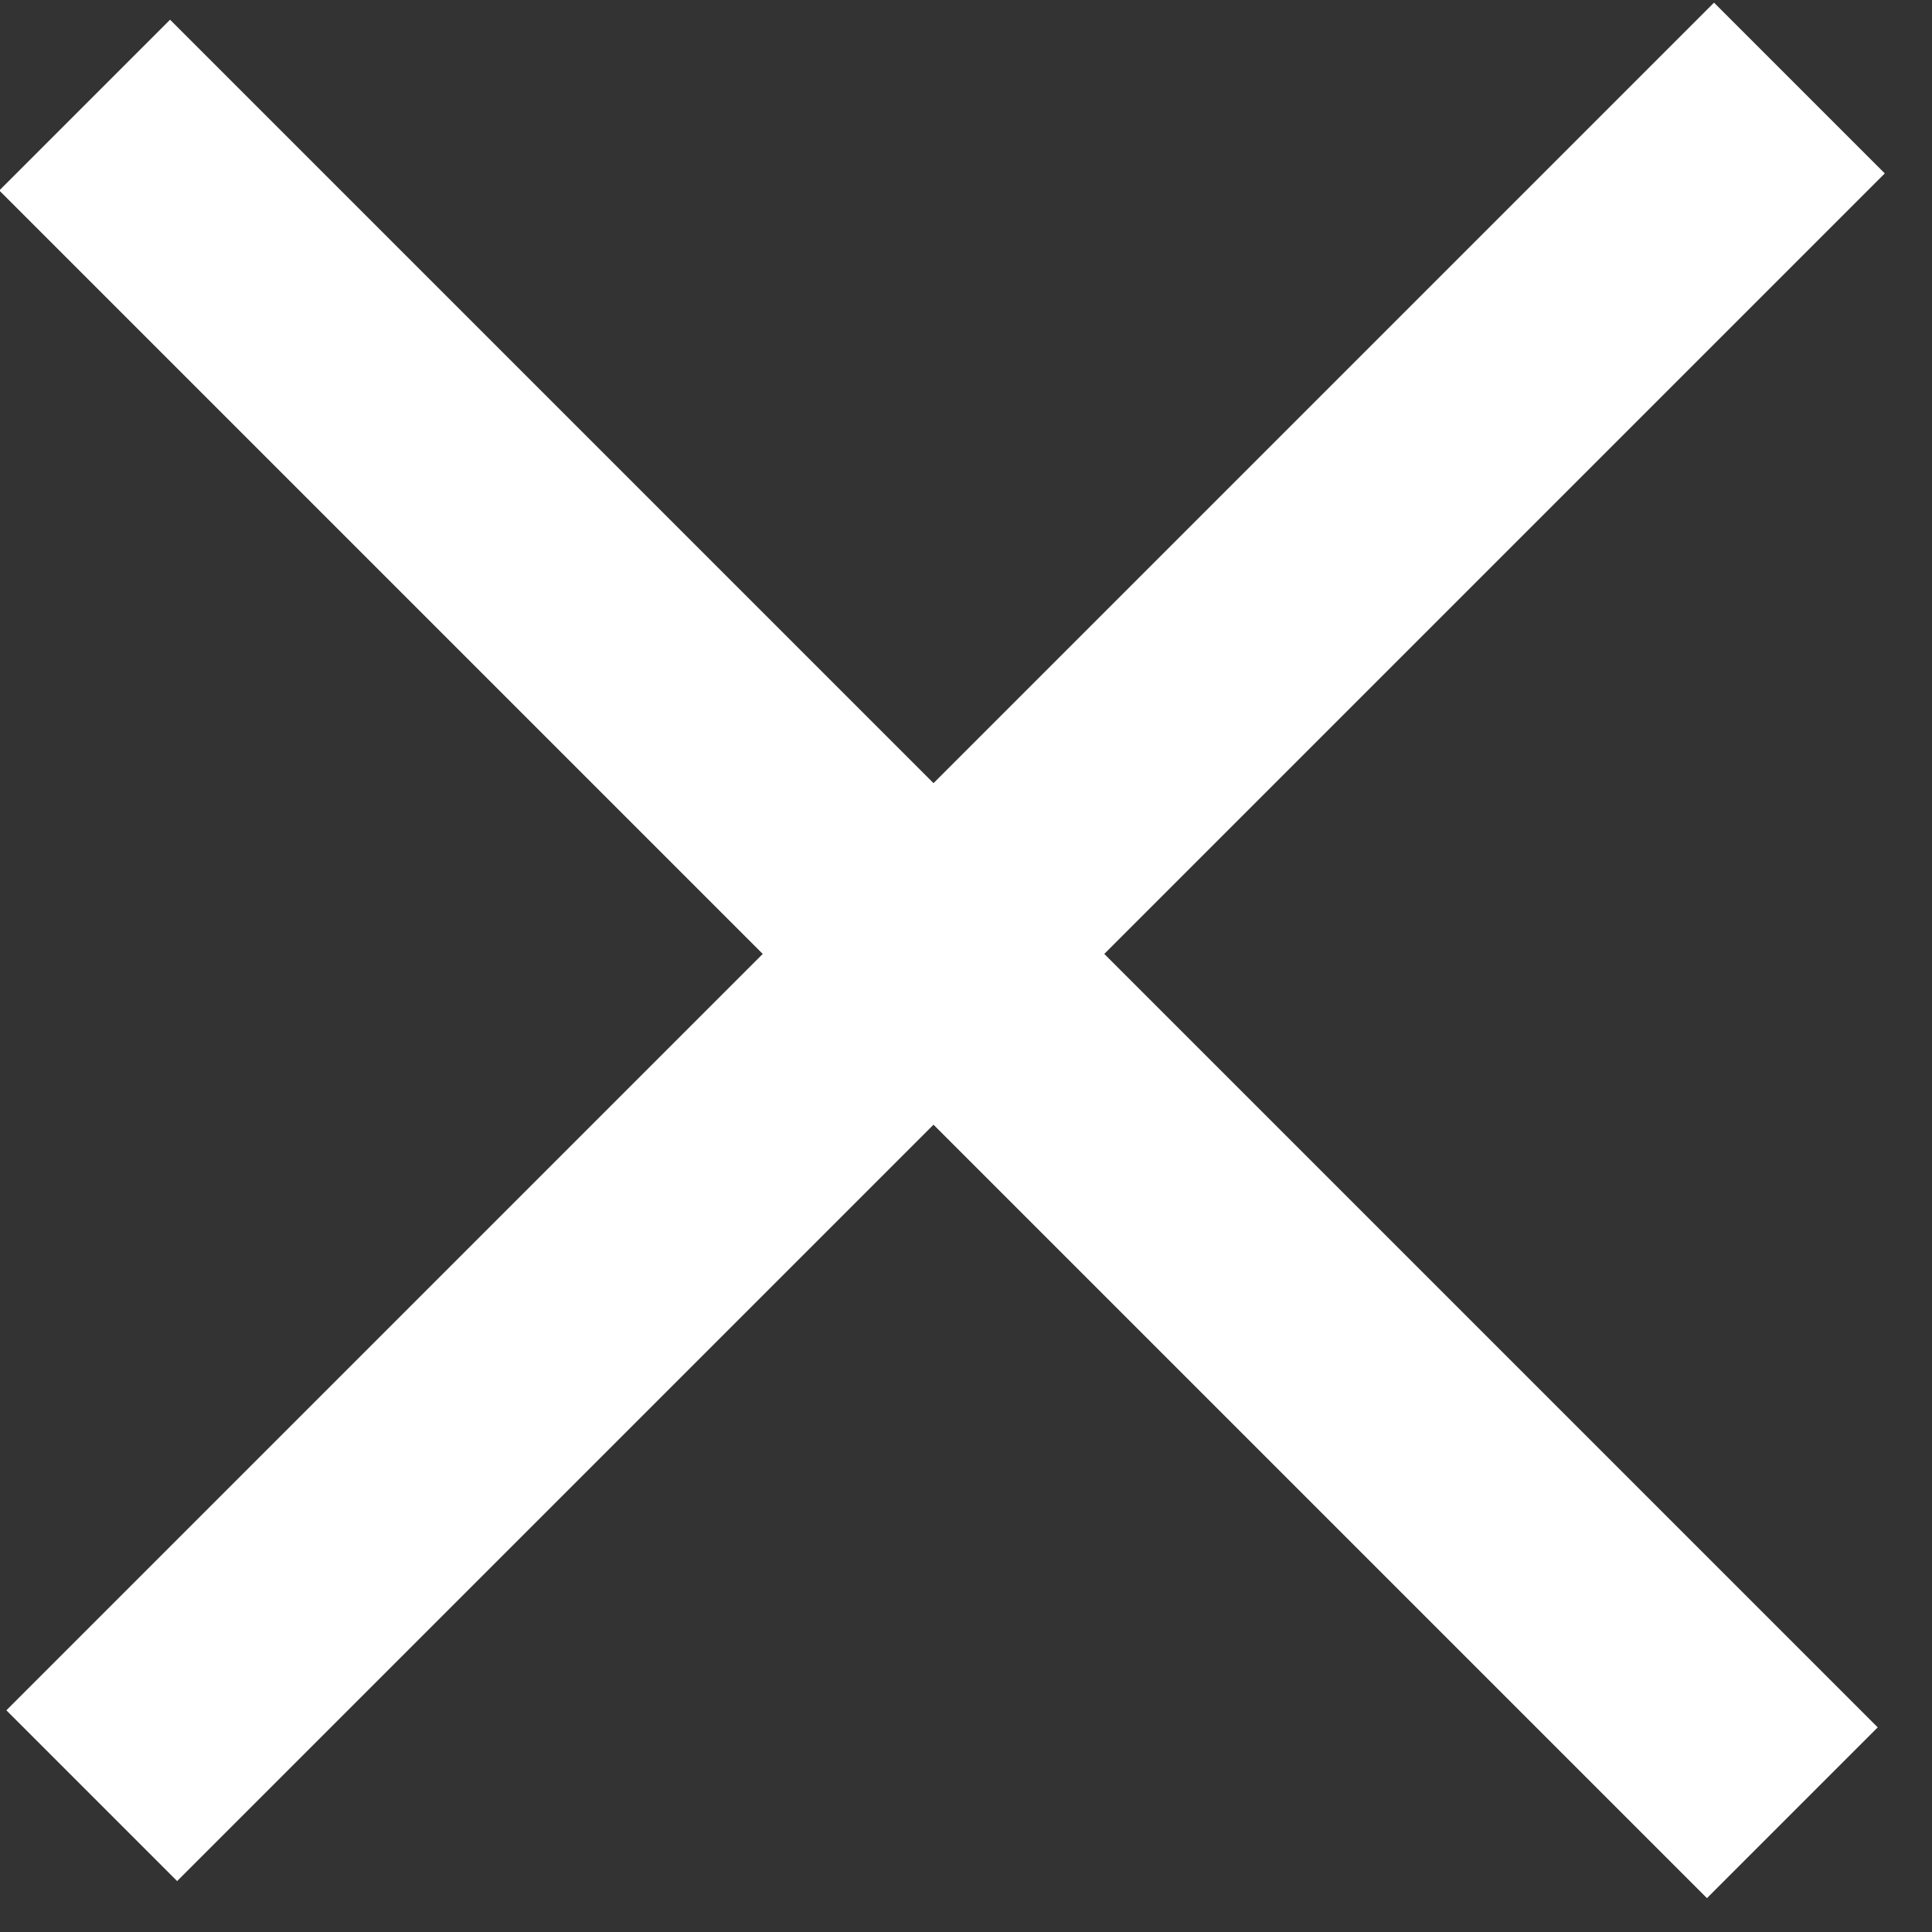
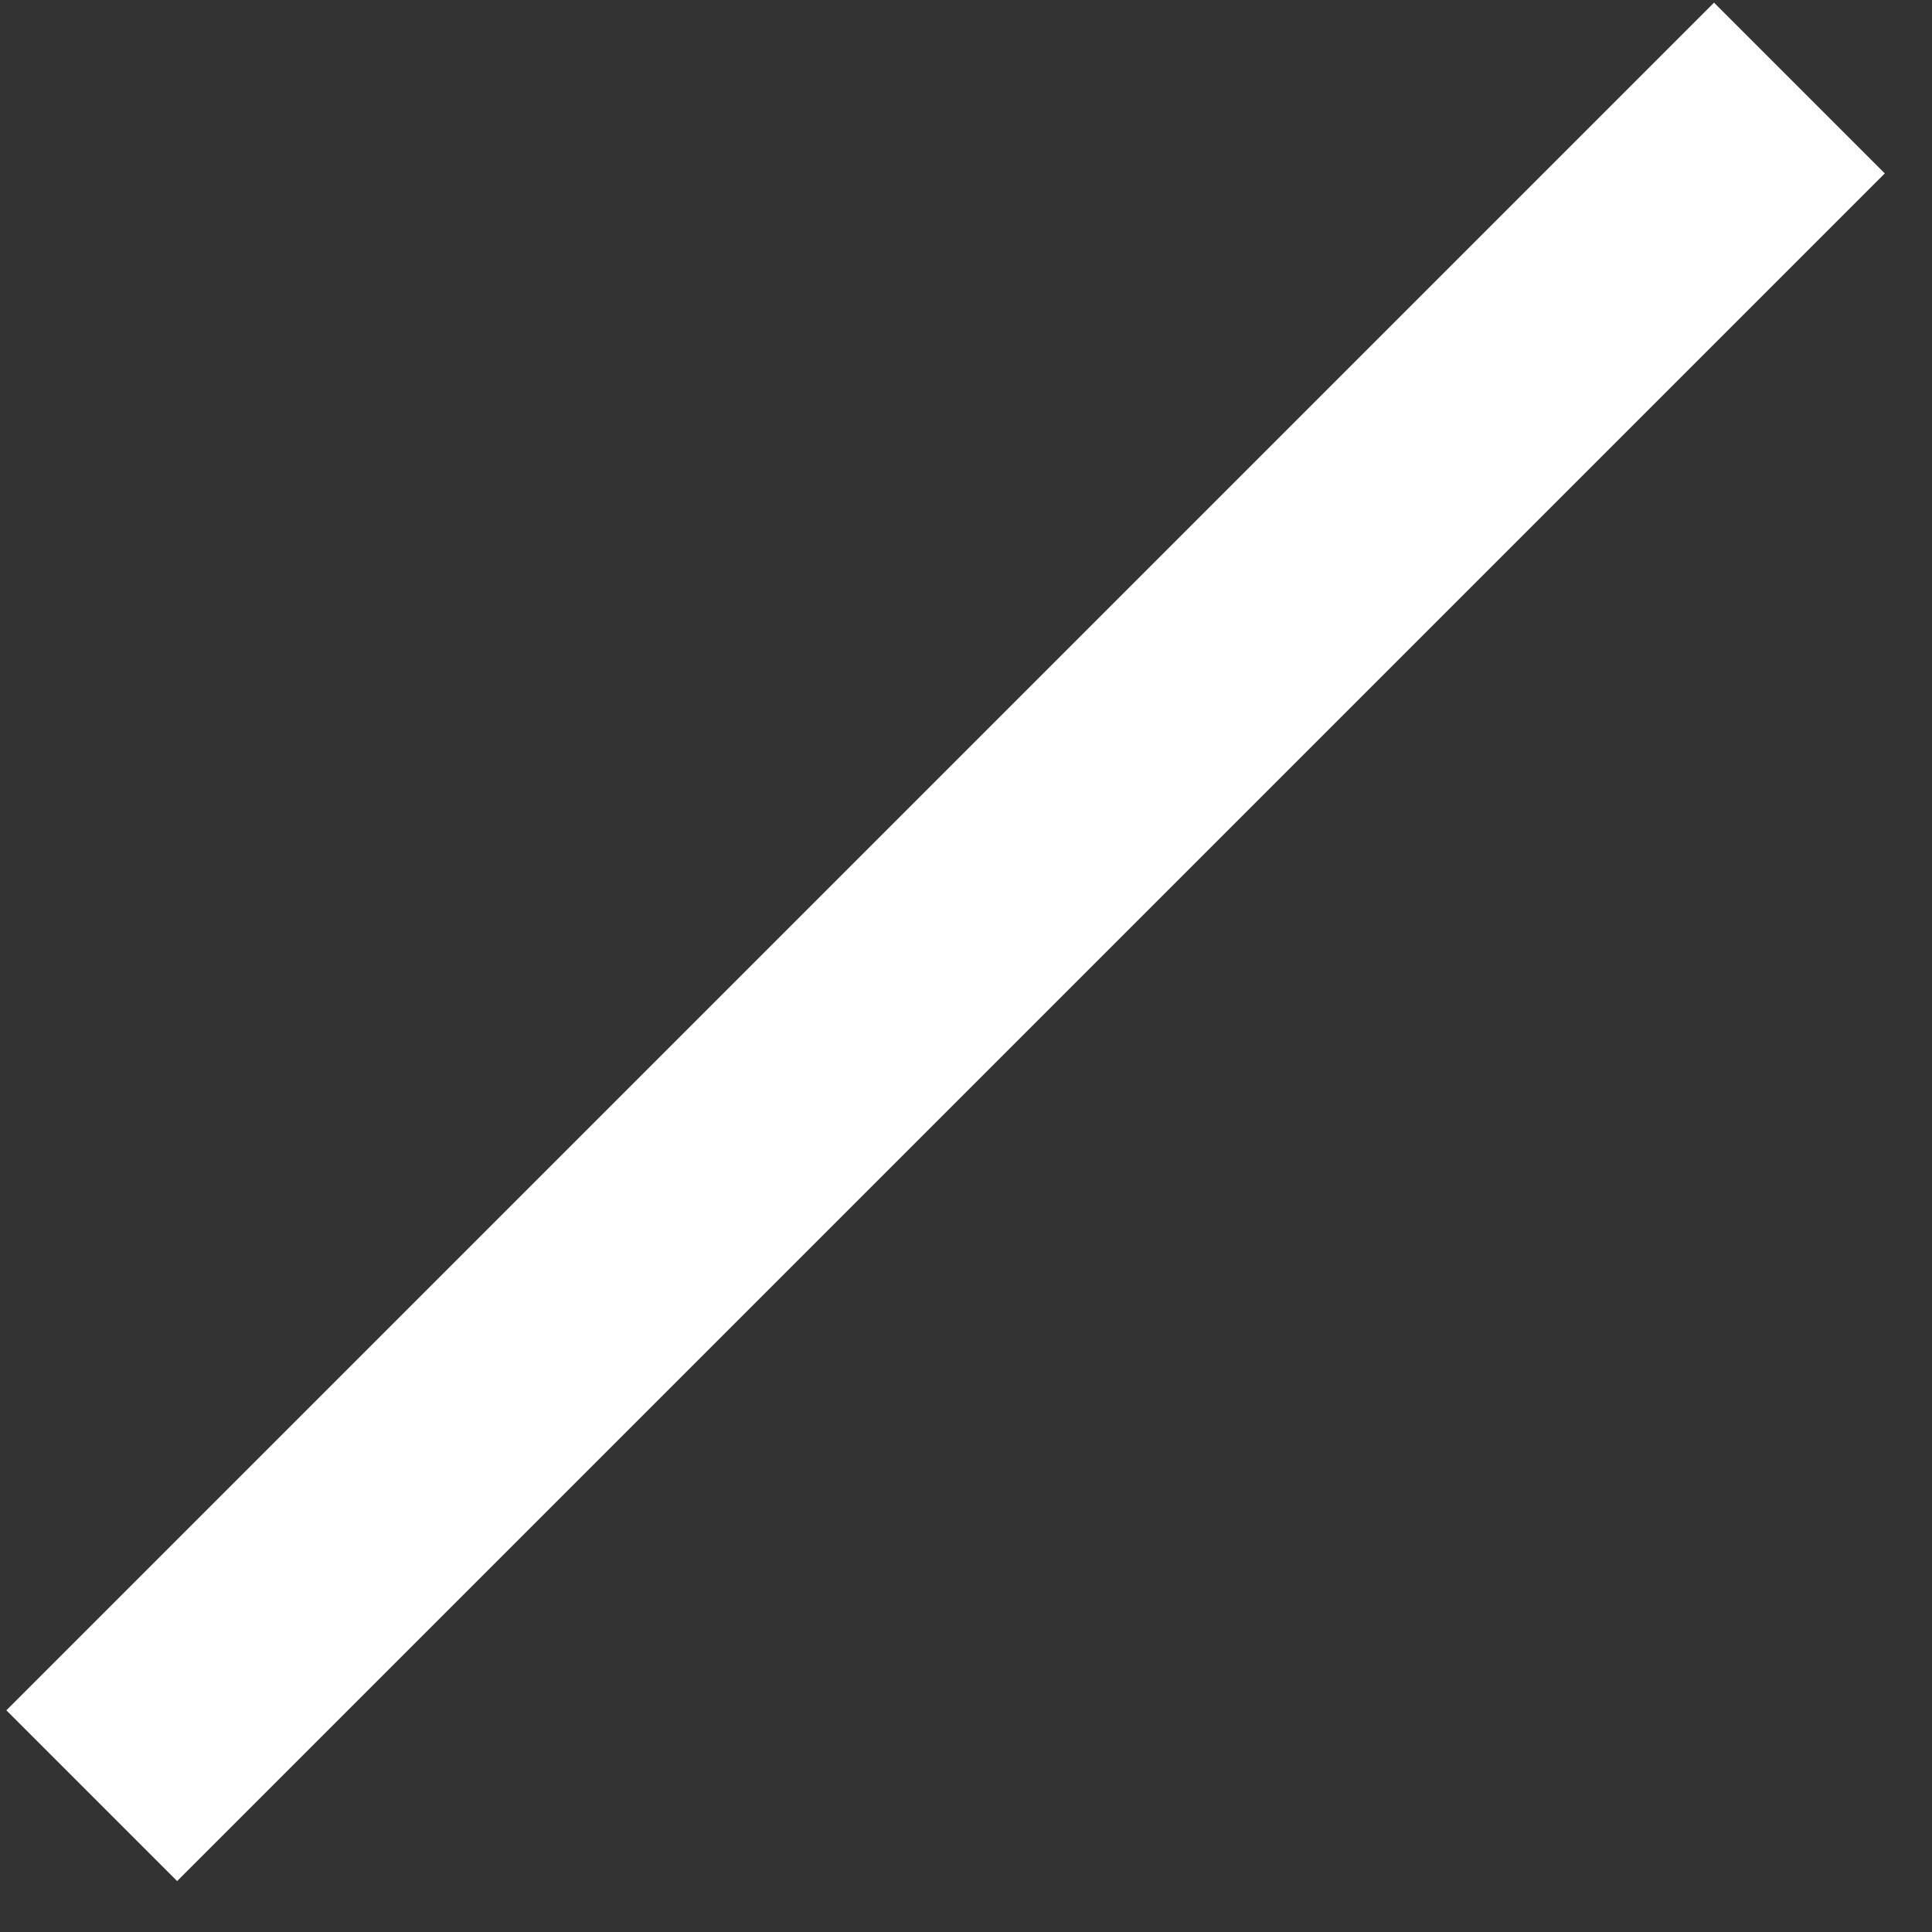
<svg xmlns="http://www.w3.org/2000/svg" id="Layer_1" version="1.1" viewBox="0 0 16 16">
  <rect x="0" y="0" width="16" height="16" fill="#333333" stroke="none" />
  <defs>
    <style>
      .st0 {
        fill: #fff;
      }
    </style>
  </defs>
-   <rect class="st0" x="6.8" y="-2" width="2" height="20" transform="translate(-3.4 7.8) rotate(-45)" />
  <rect class="st0" x="-2.2" y="6.8" width="20" height="2" transform="translate(-3.2 7.8) rotate(-45)" />
</svg>